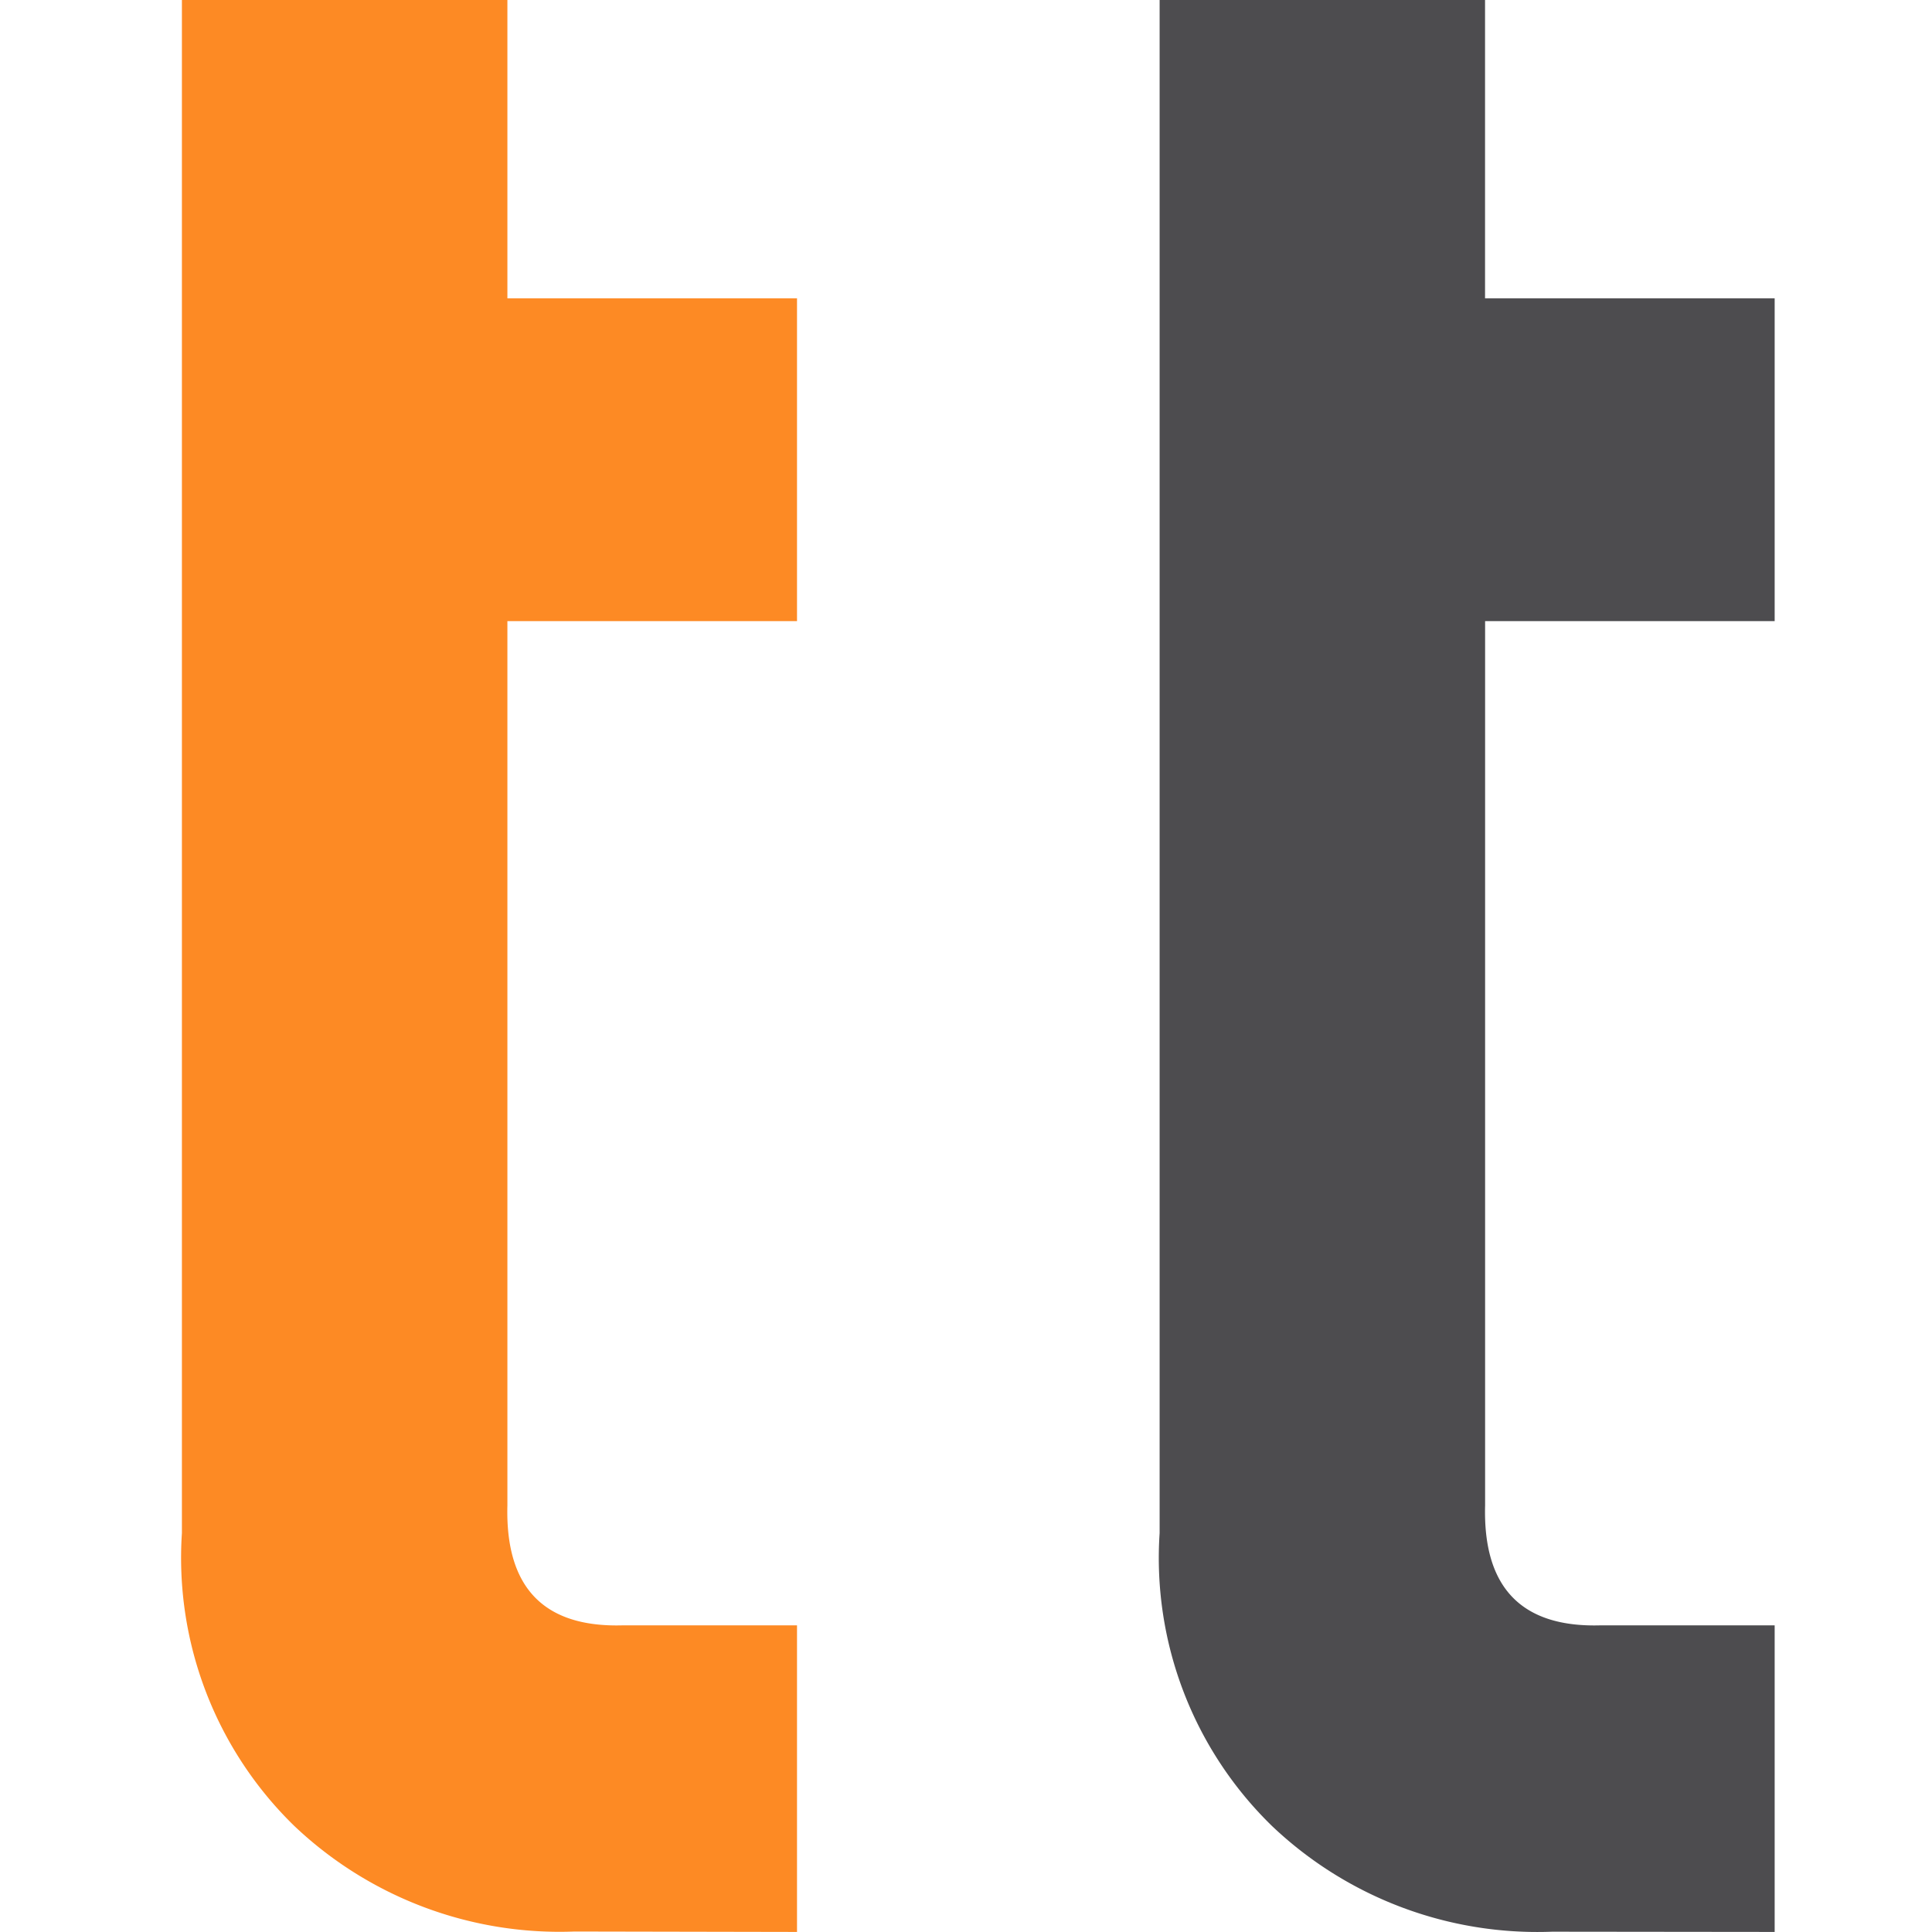
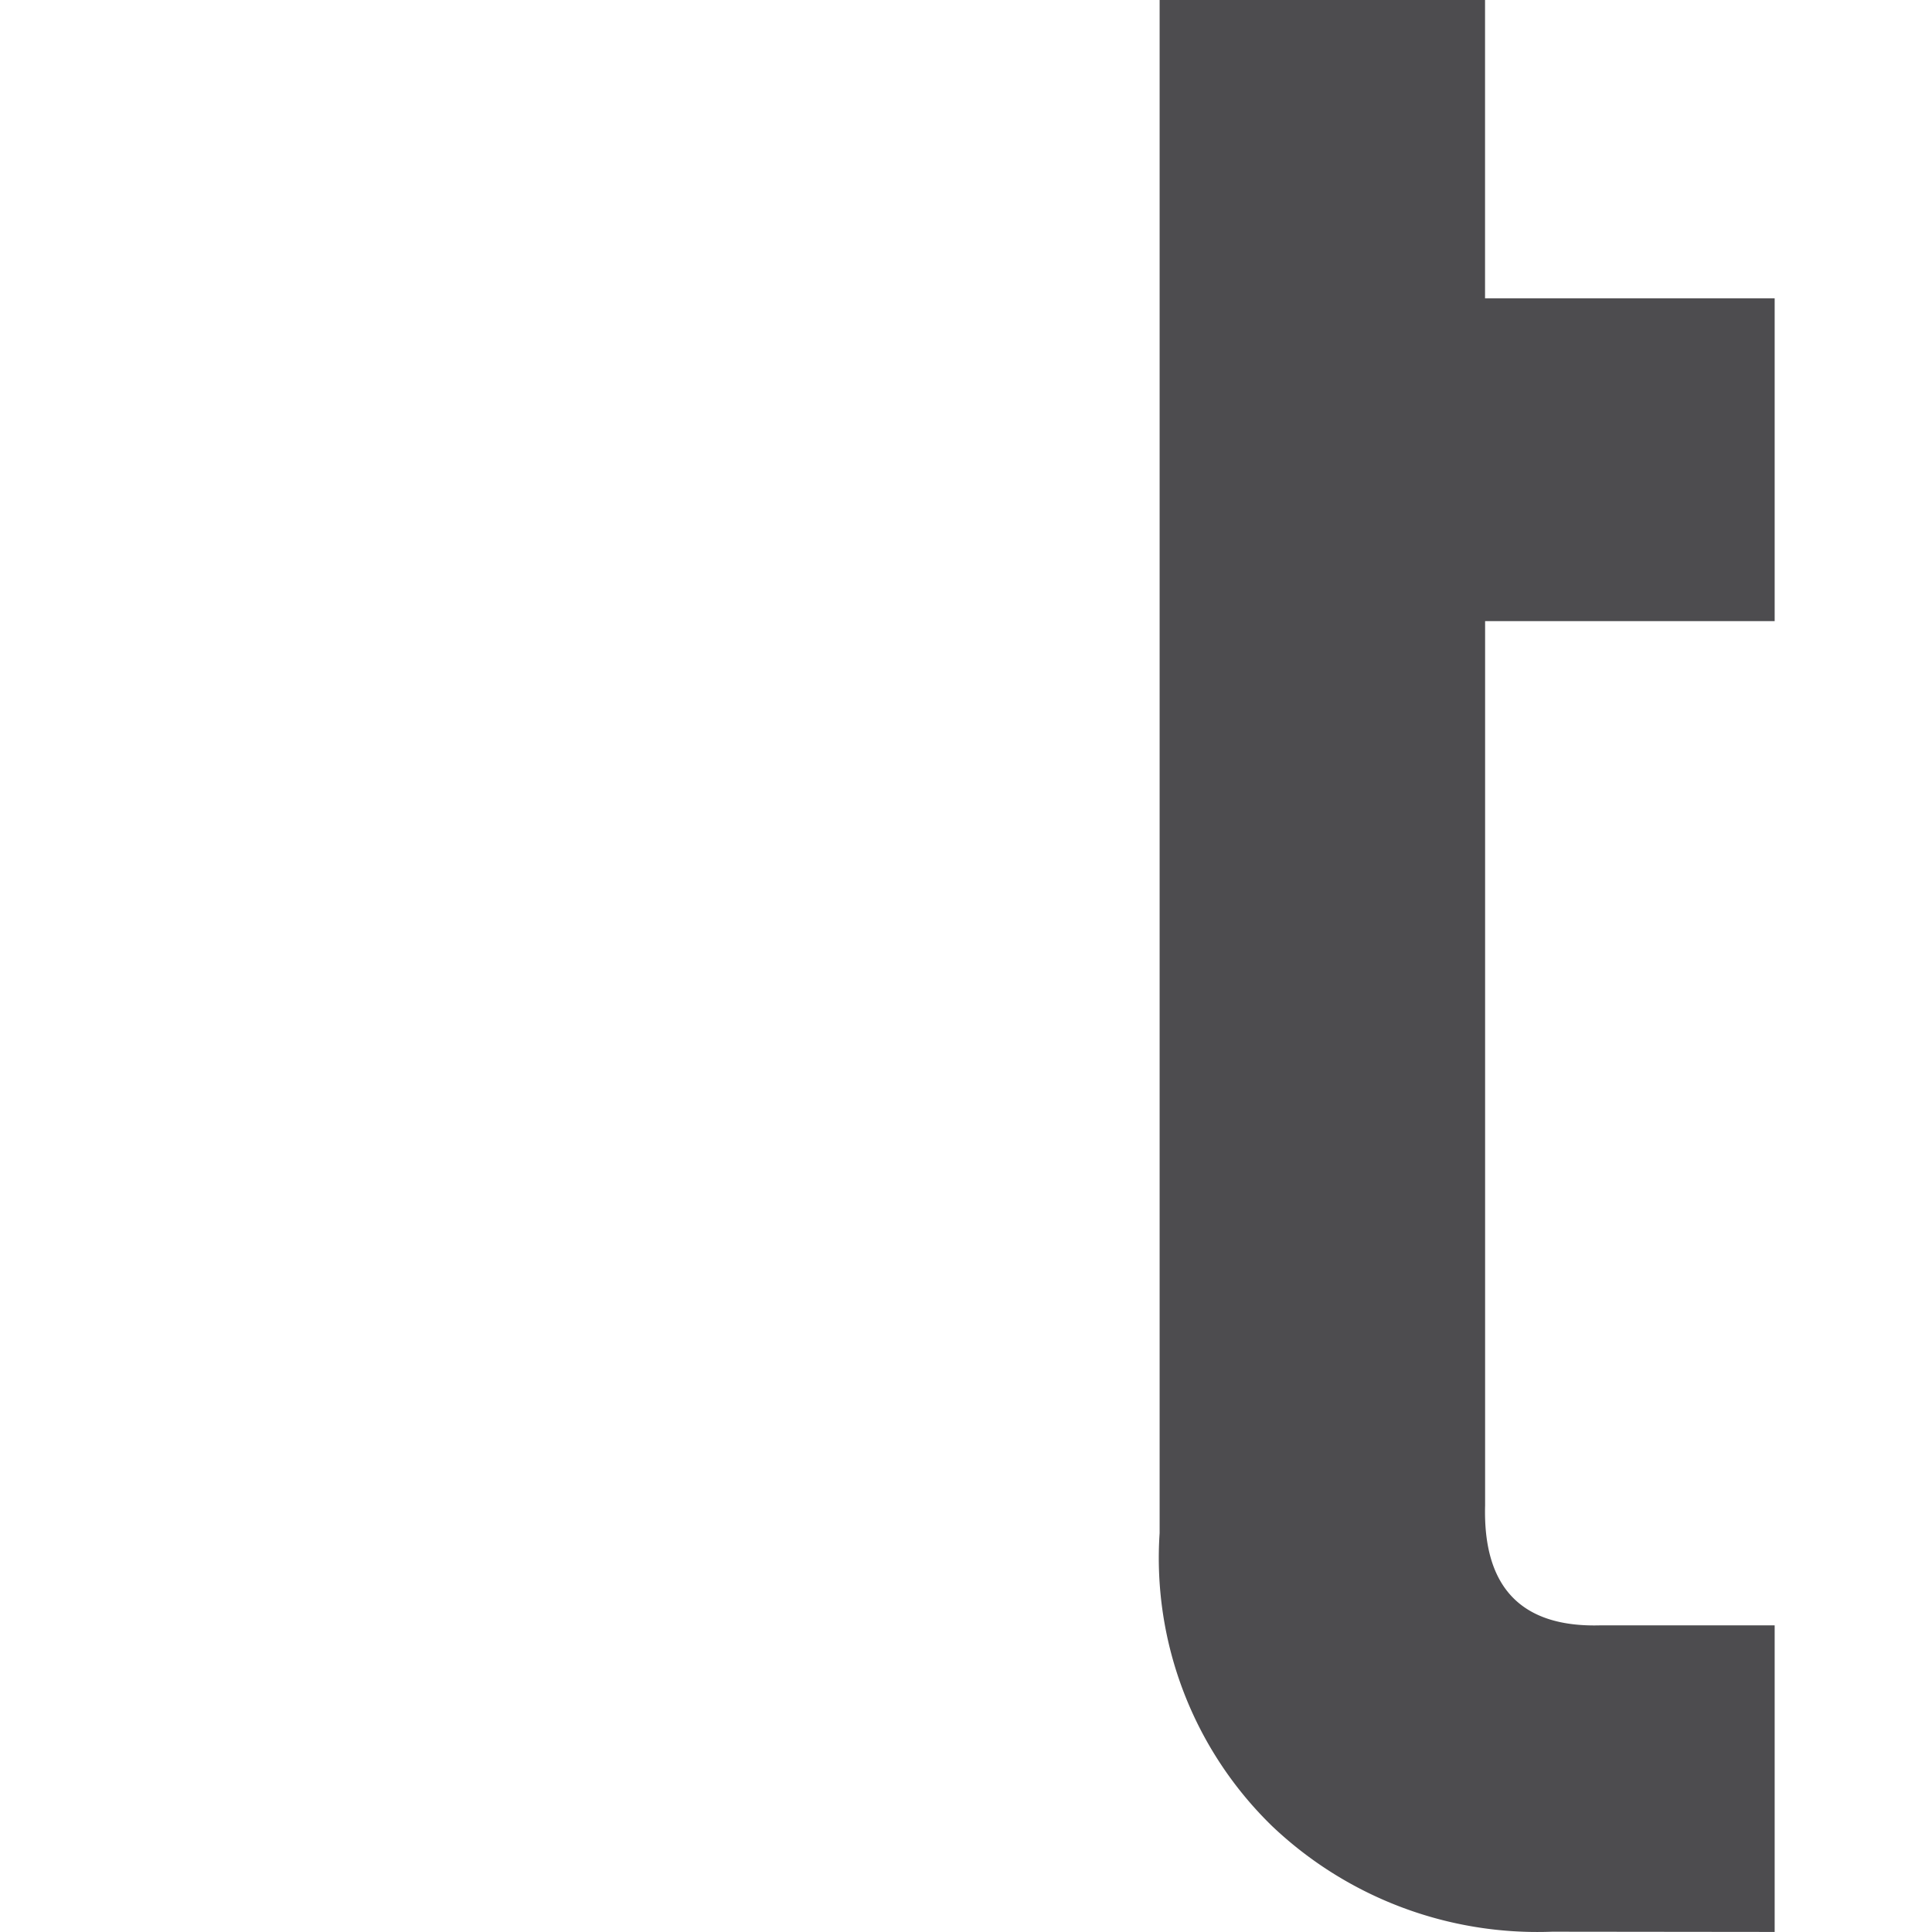
<svg xmlns="http://www.w3.org/2000/svg" width="32" height="32" fill="none">
-   <path fill="#FD8A24" d="M9.516 31.992a6.383 6.383 0 0 1-4.643-1.75 6.196 6.196 0 0 1-1.86-4.849V0h5.391v4.942h4.797v5.346H8.404v14.648c-.035 1.36.603 2.021 1.908 1.985h2.889v5.078l-3.685-.007Z" />
  <path fill="#4D4C4F" d="M25.709 31.995a6.38 6.38 0 0 1-4.643-1.753 6.194 6.194 0 0 1-1.859-4.849V0h5.39v4.942h4.797v5.346h-4.796v14.648c-.036 1.36.603 2.021 1.908 1.985h2.888v5.078l-3.685-.004Z" />
</svg>